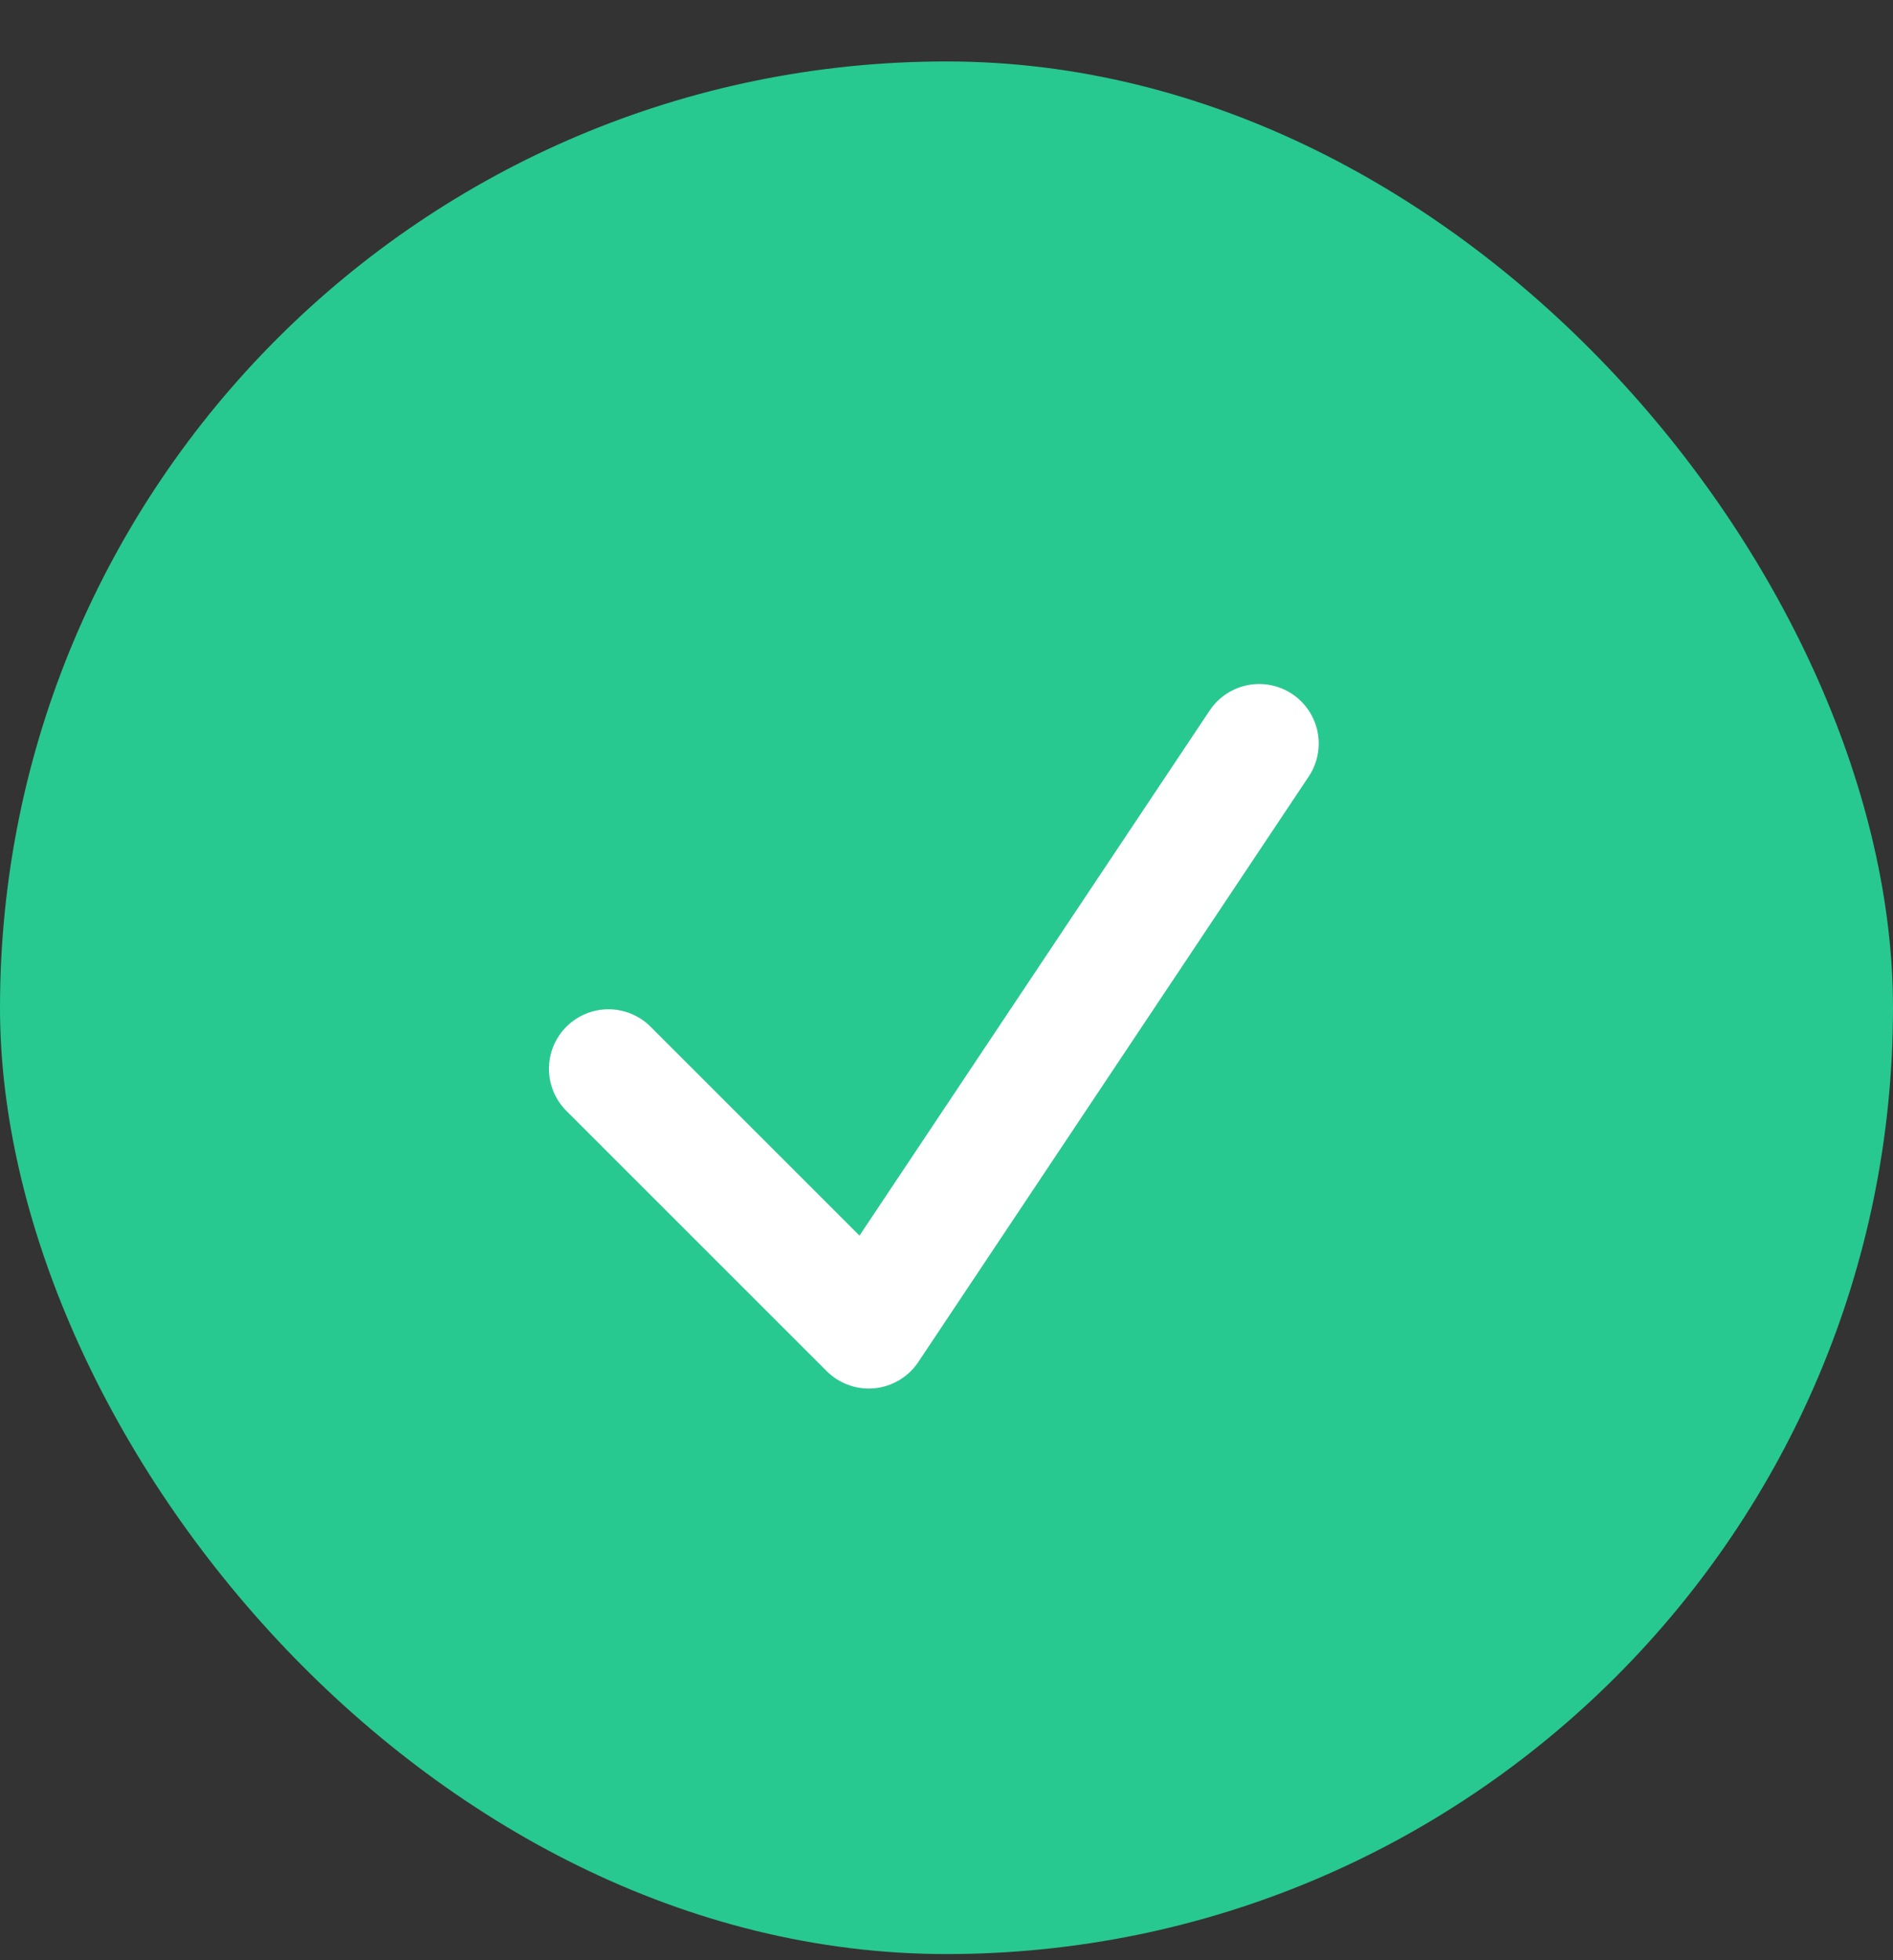
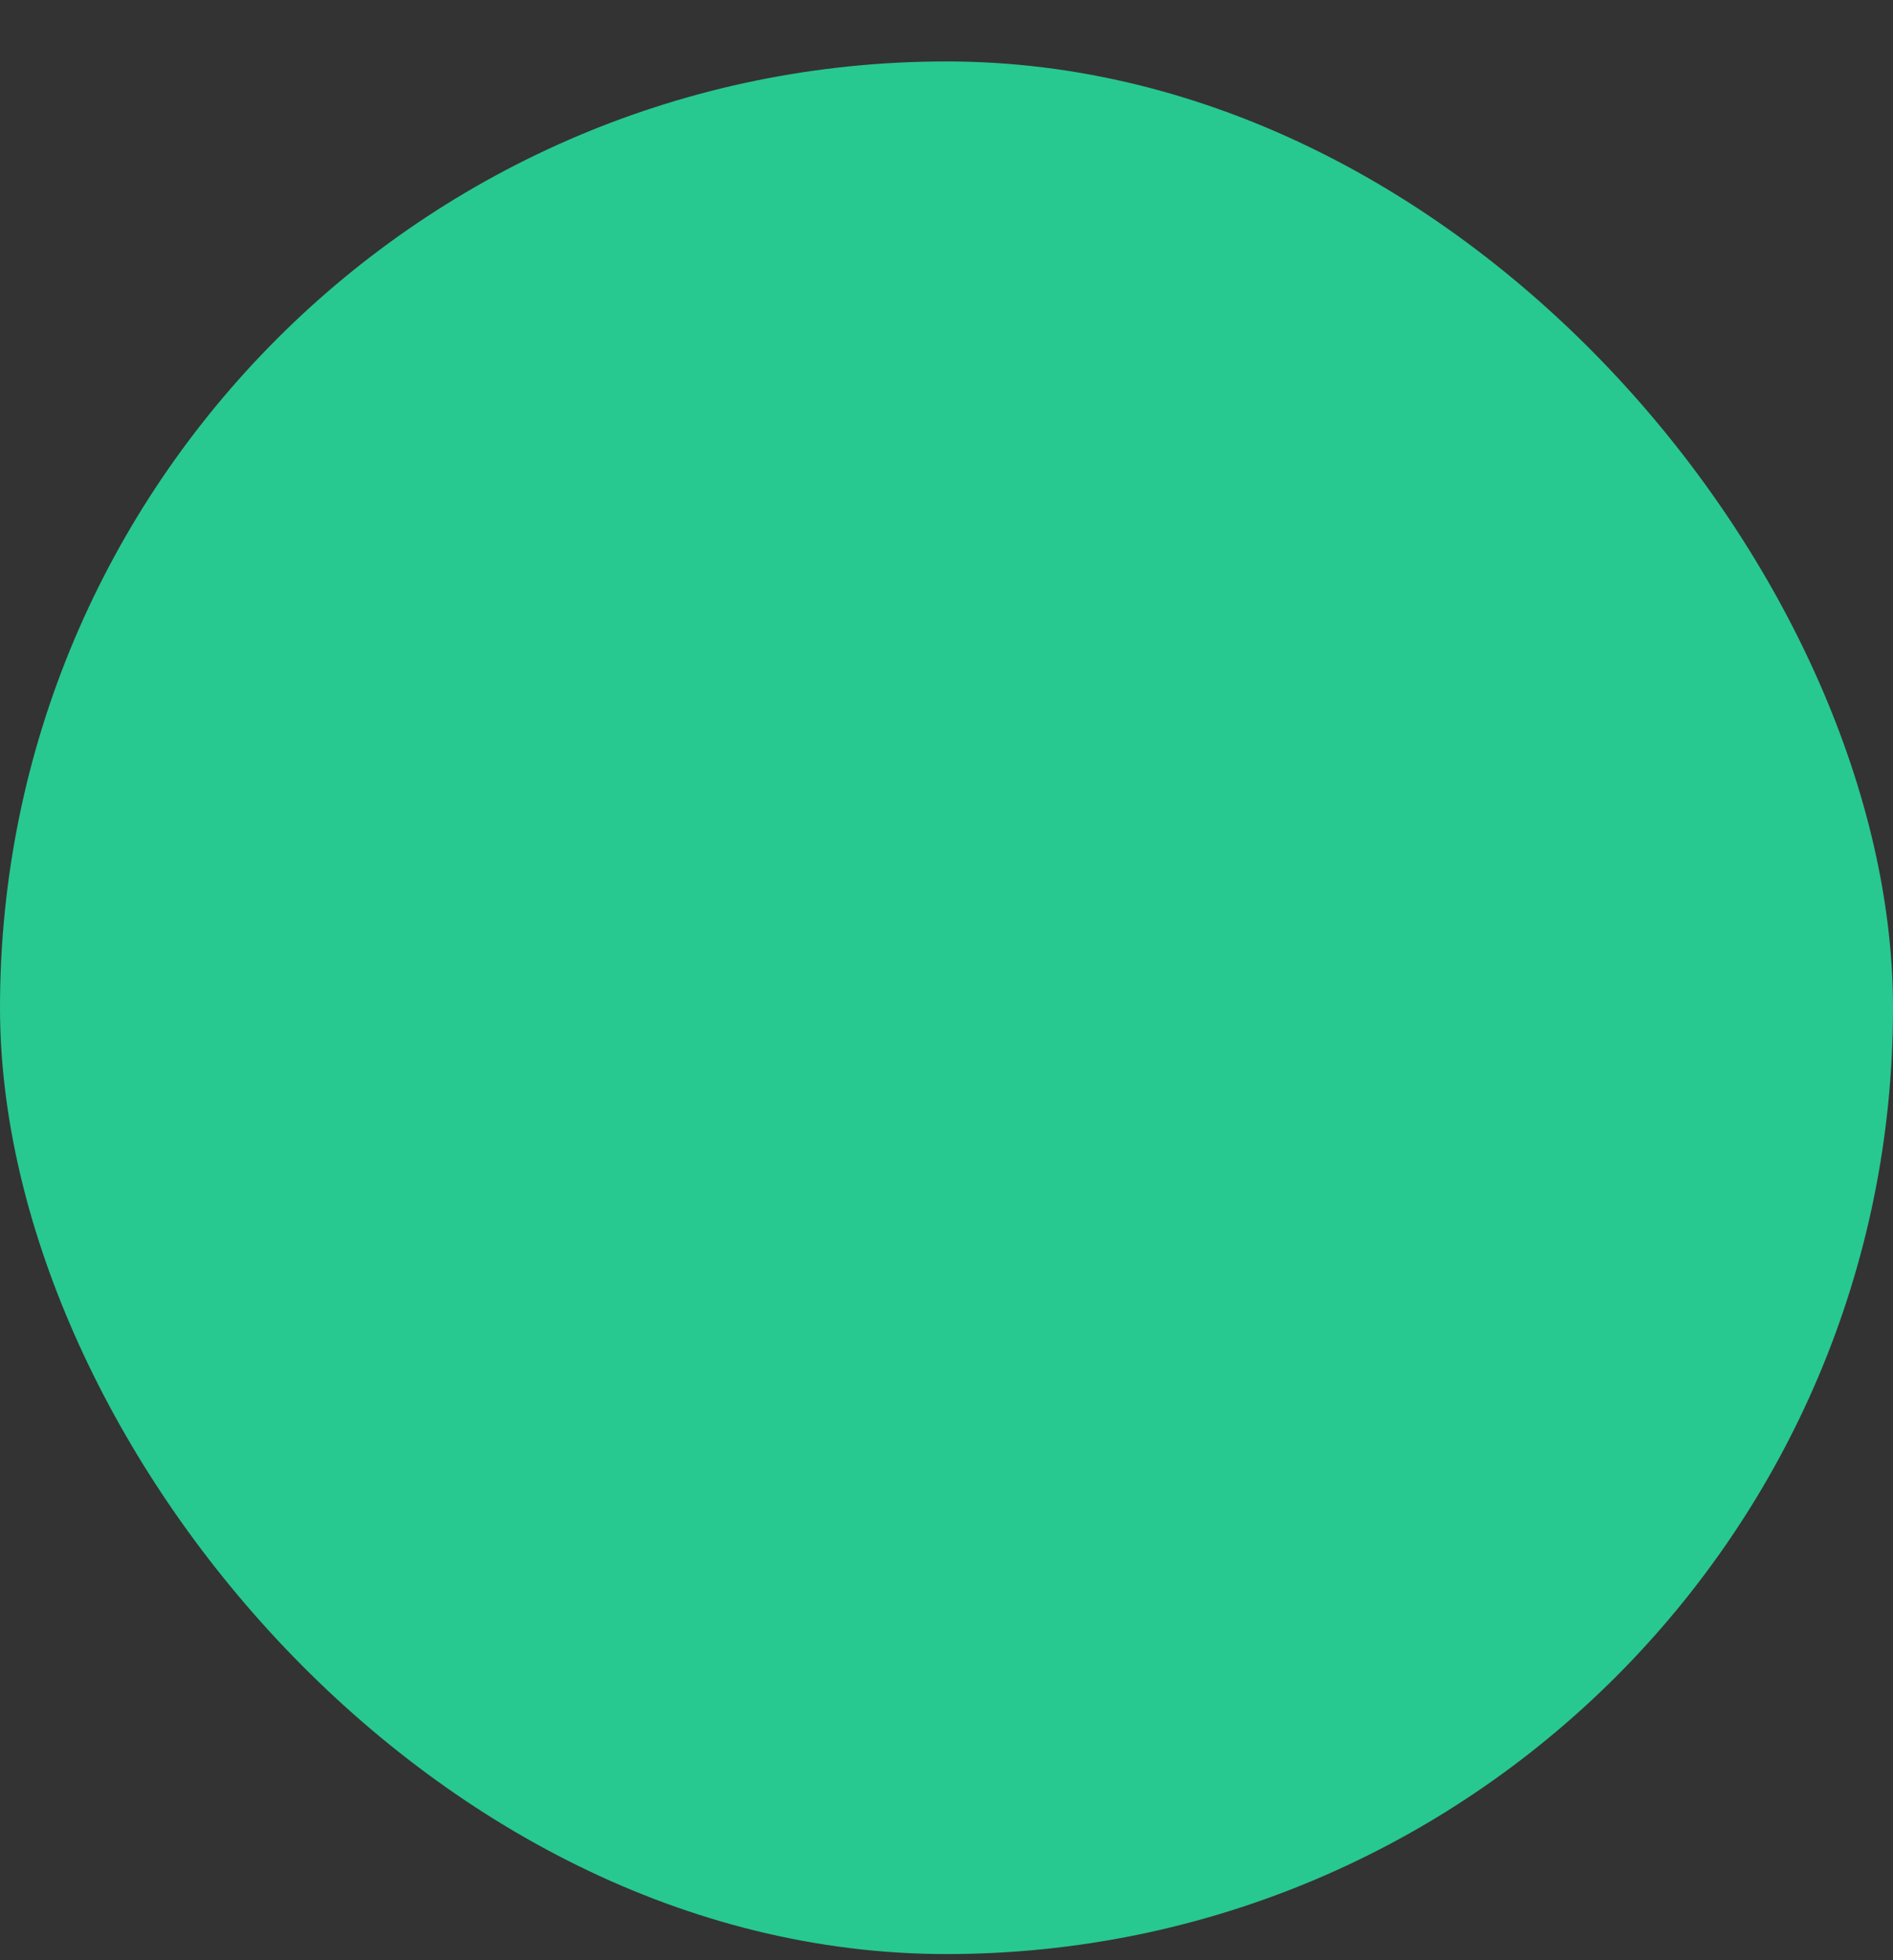
<svg xmlns="http://www.w3.org/2000/svg" width="28" height="29" viewBox="0 0 28 29" fill="none">
  <rect x="0" y="0" width="28" height="29" fill="#333333" stroke="none" />
  <rect y="0.909" width="28" height="28" rx="14" fill="#28C891" />
-   <path d="M4.866 14.174L11.235 20.542L20.788 6.213" stroke="#28C891" stroke-width="1.761" stroke-linecap="round" stroke-linejoin="round" />
-   <path d="M9 15.812L12.85 19.662L18.625 11" stroke="white" stroke-width="1.761" stroke-linecap="round" stroke-linejoin="round" />
</svg>